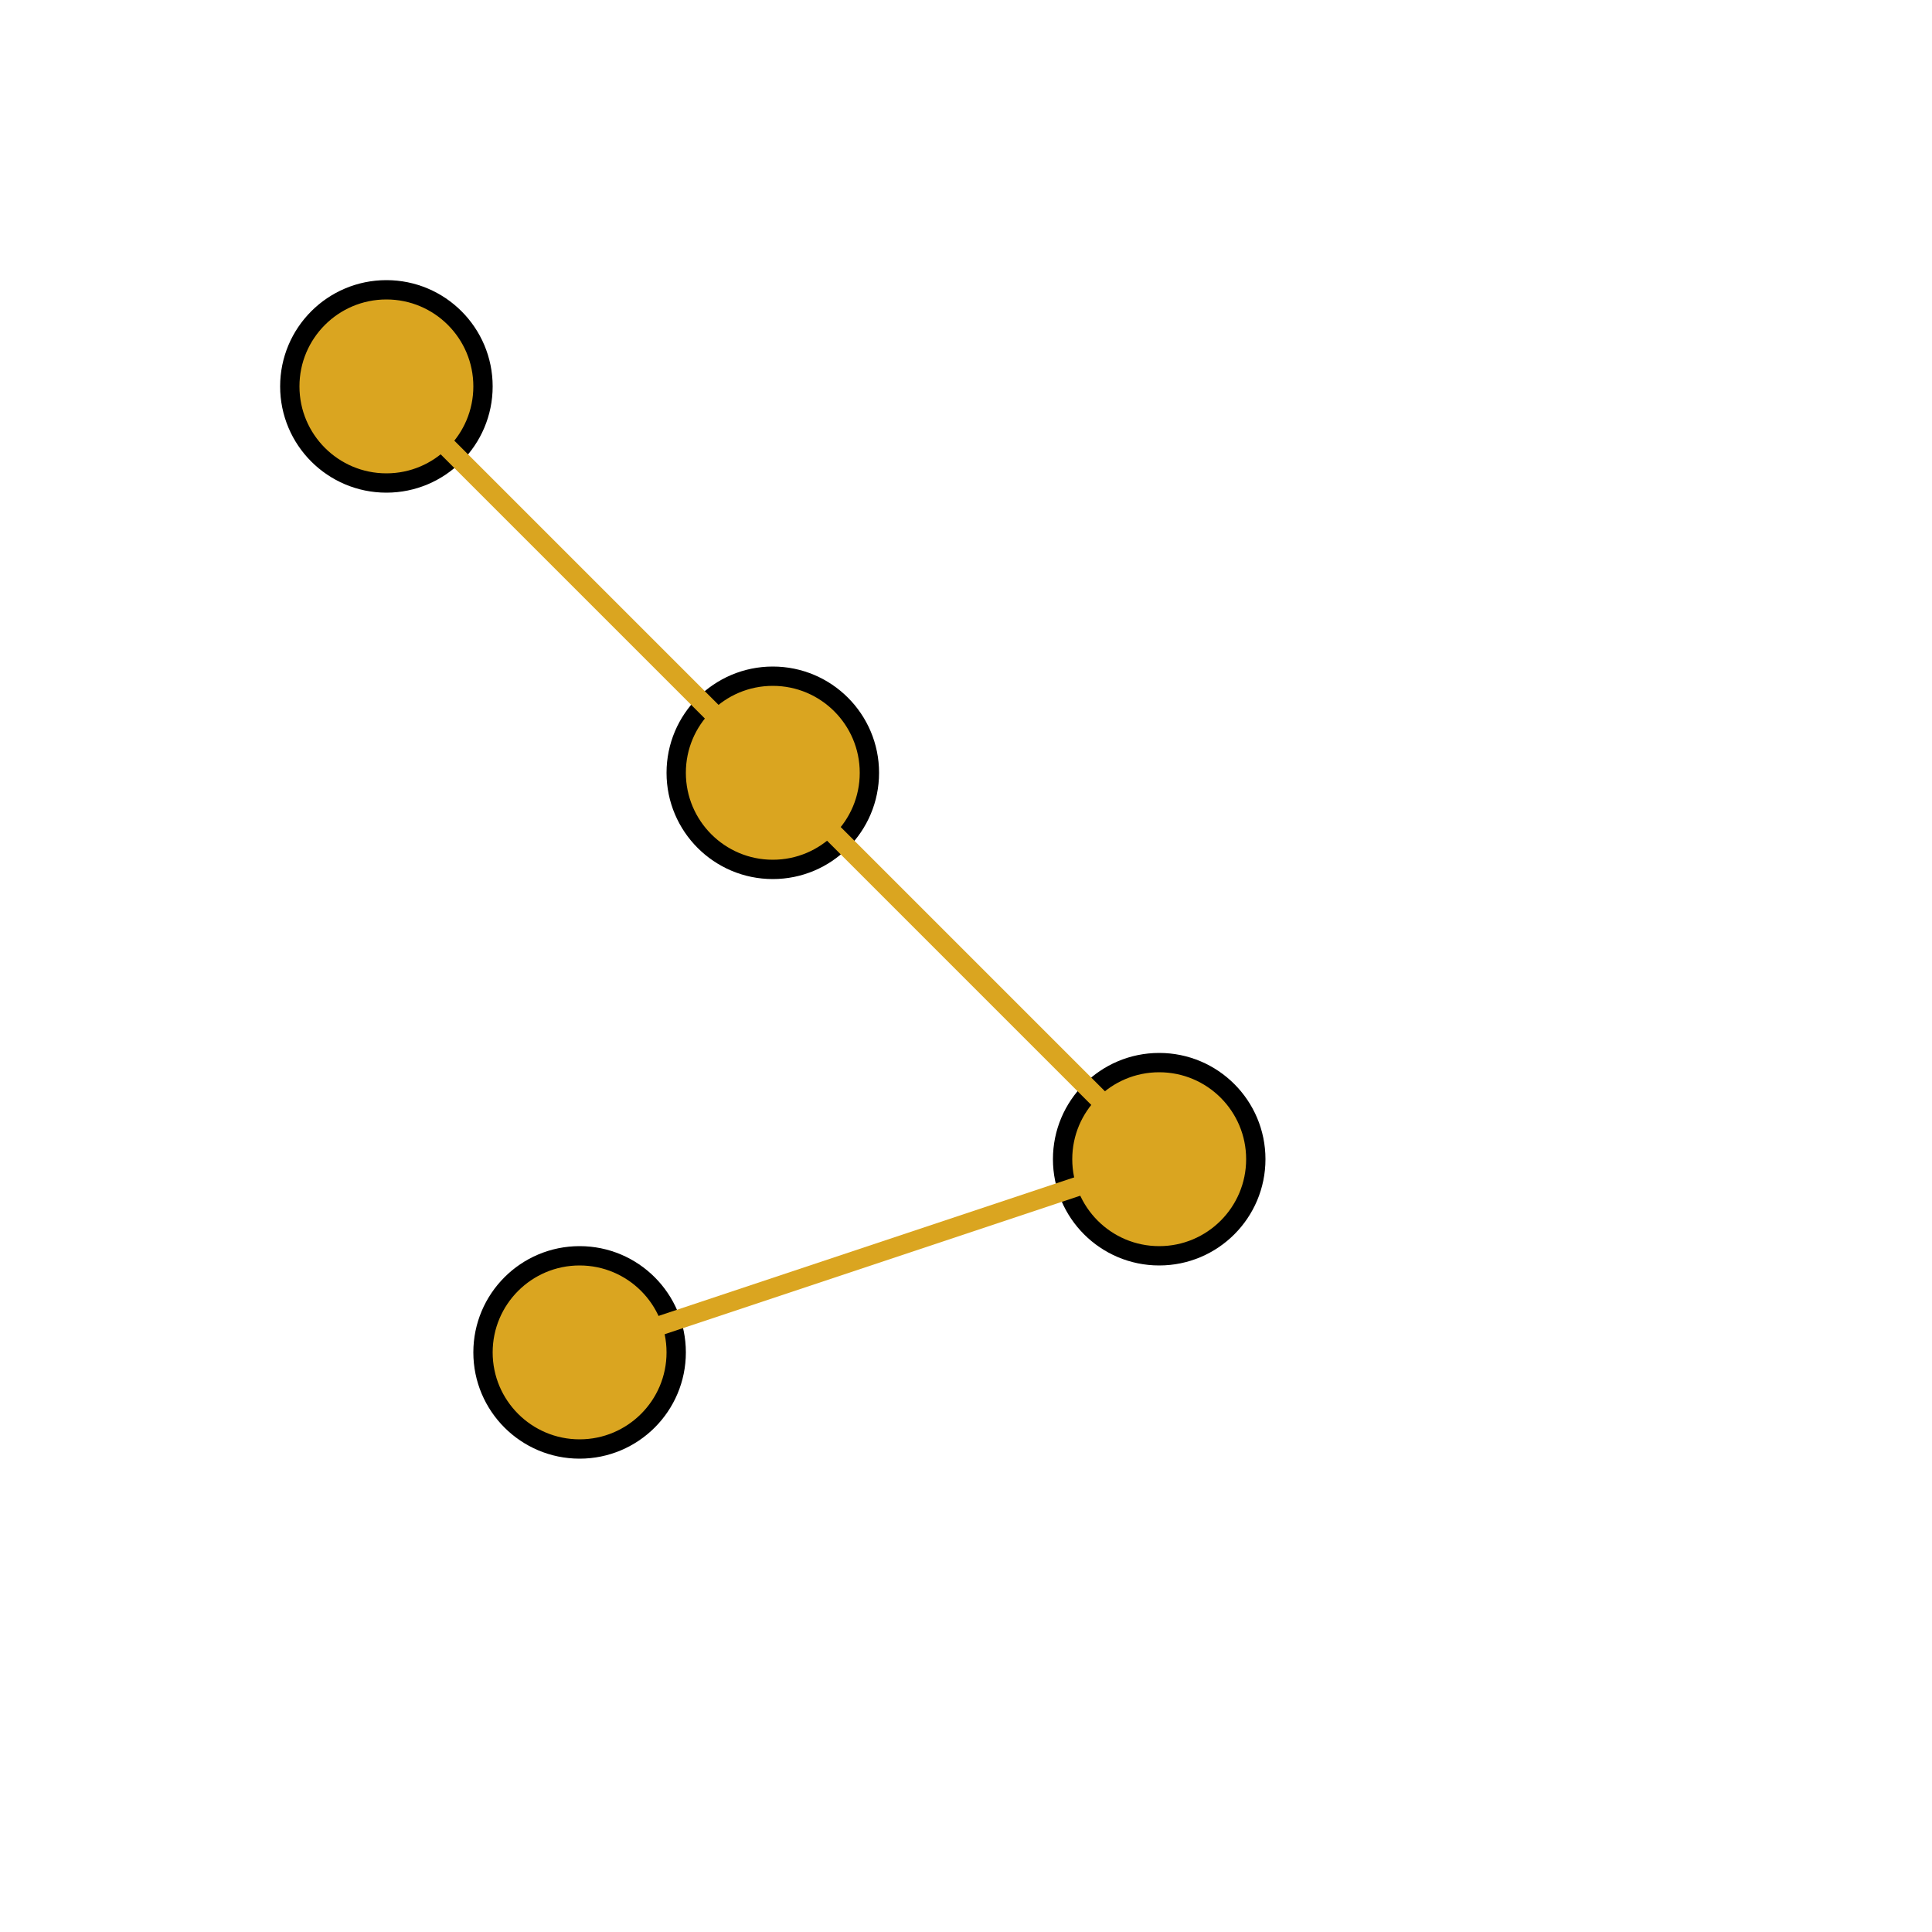
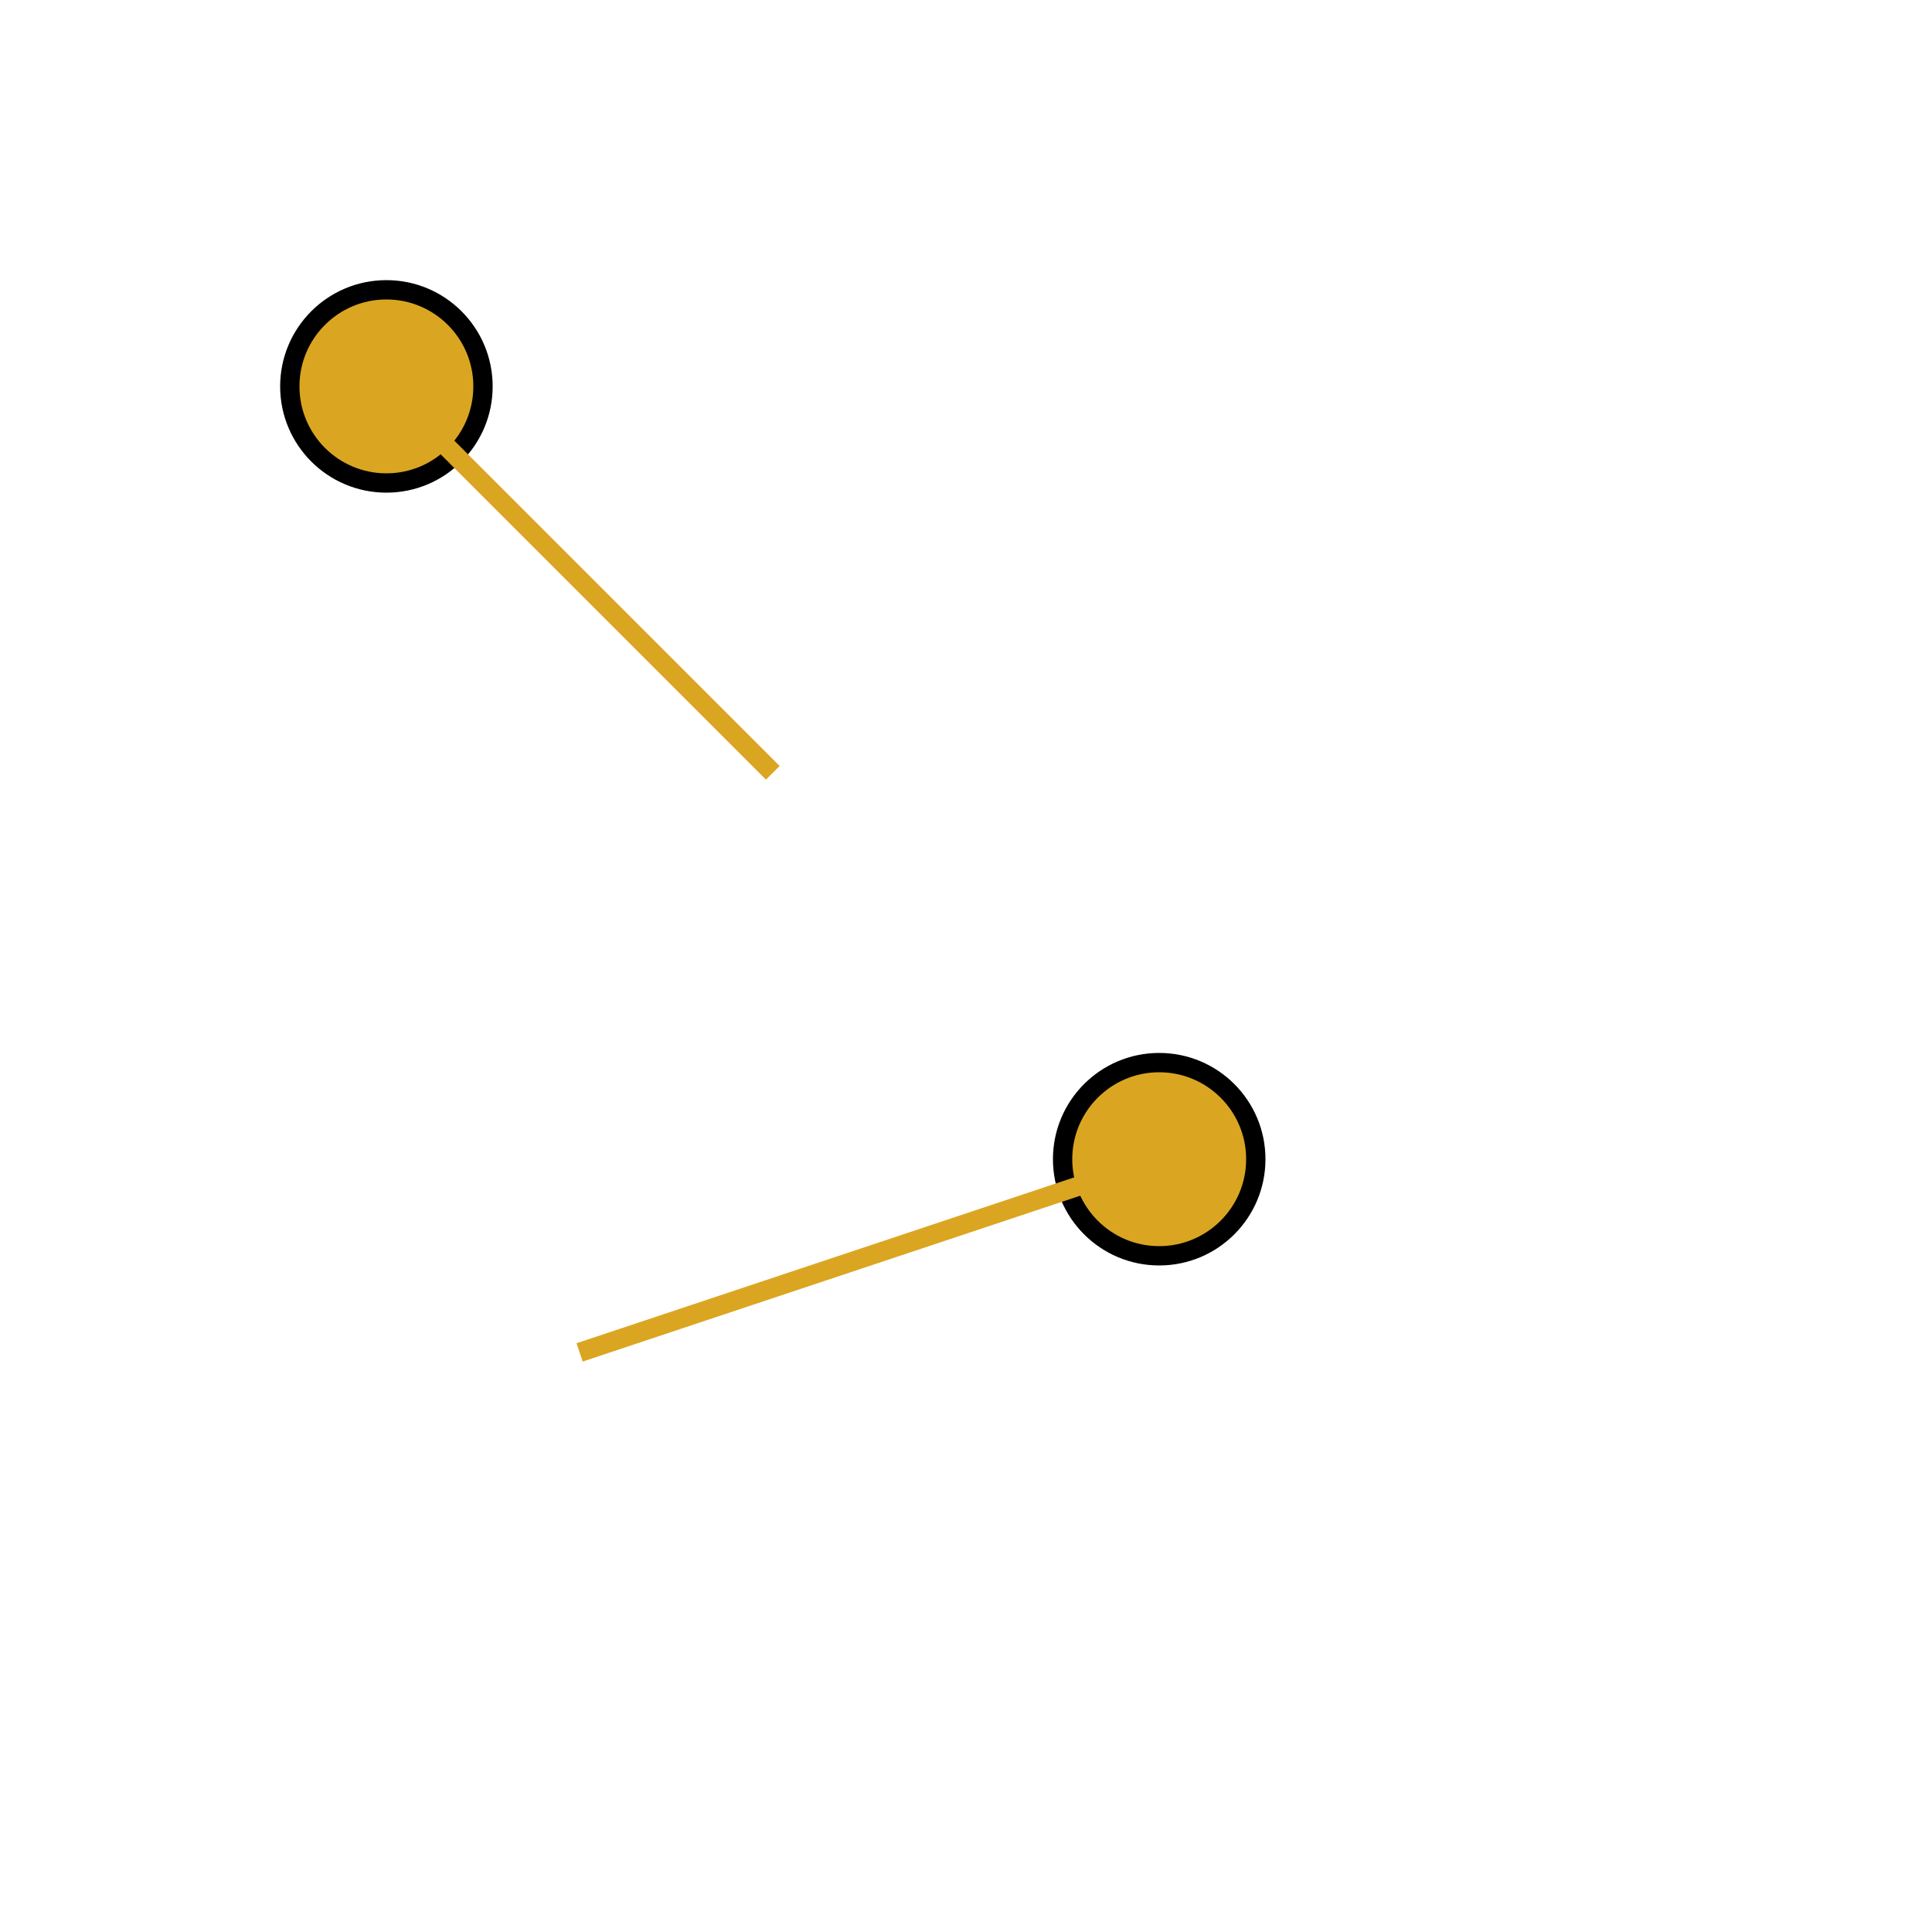
<svg xmlns="http://www.w3.org/2000/svg" version="1.1" viewBox="0 0 100 100" fill="none" stroke="black" stroke-width="1">
  <circle cx="20" cy="20" r="5" fill="goldenrod" />
-   <circle cx="40" cy="40" r="5" fill="goldenrod" />
  <circle cx="60" cy="60" r="5" fill="goldenrod" />
-   <circle cx="30" cy="70" r="5" fill="goldenrod" />
  <line x1="20" y1="20" x2="40" y2="40" stroke="goldenrod" />
-   <line x1="40" y1="40" x2="60" y2="60" stroke="goldenrod" />
  <line x1="60" y1="60" x2="30" y2="70" stroke="goldenrod" />
</svg>